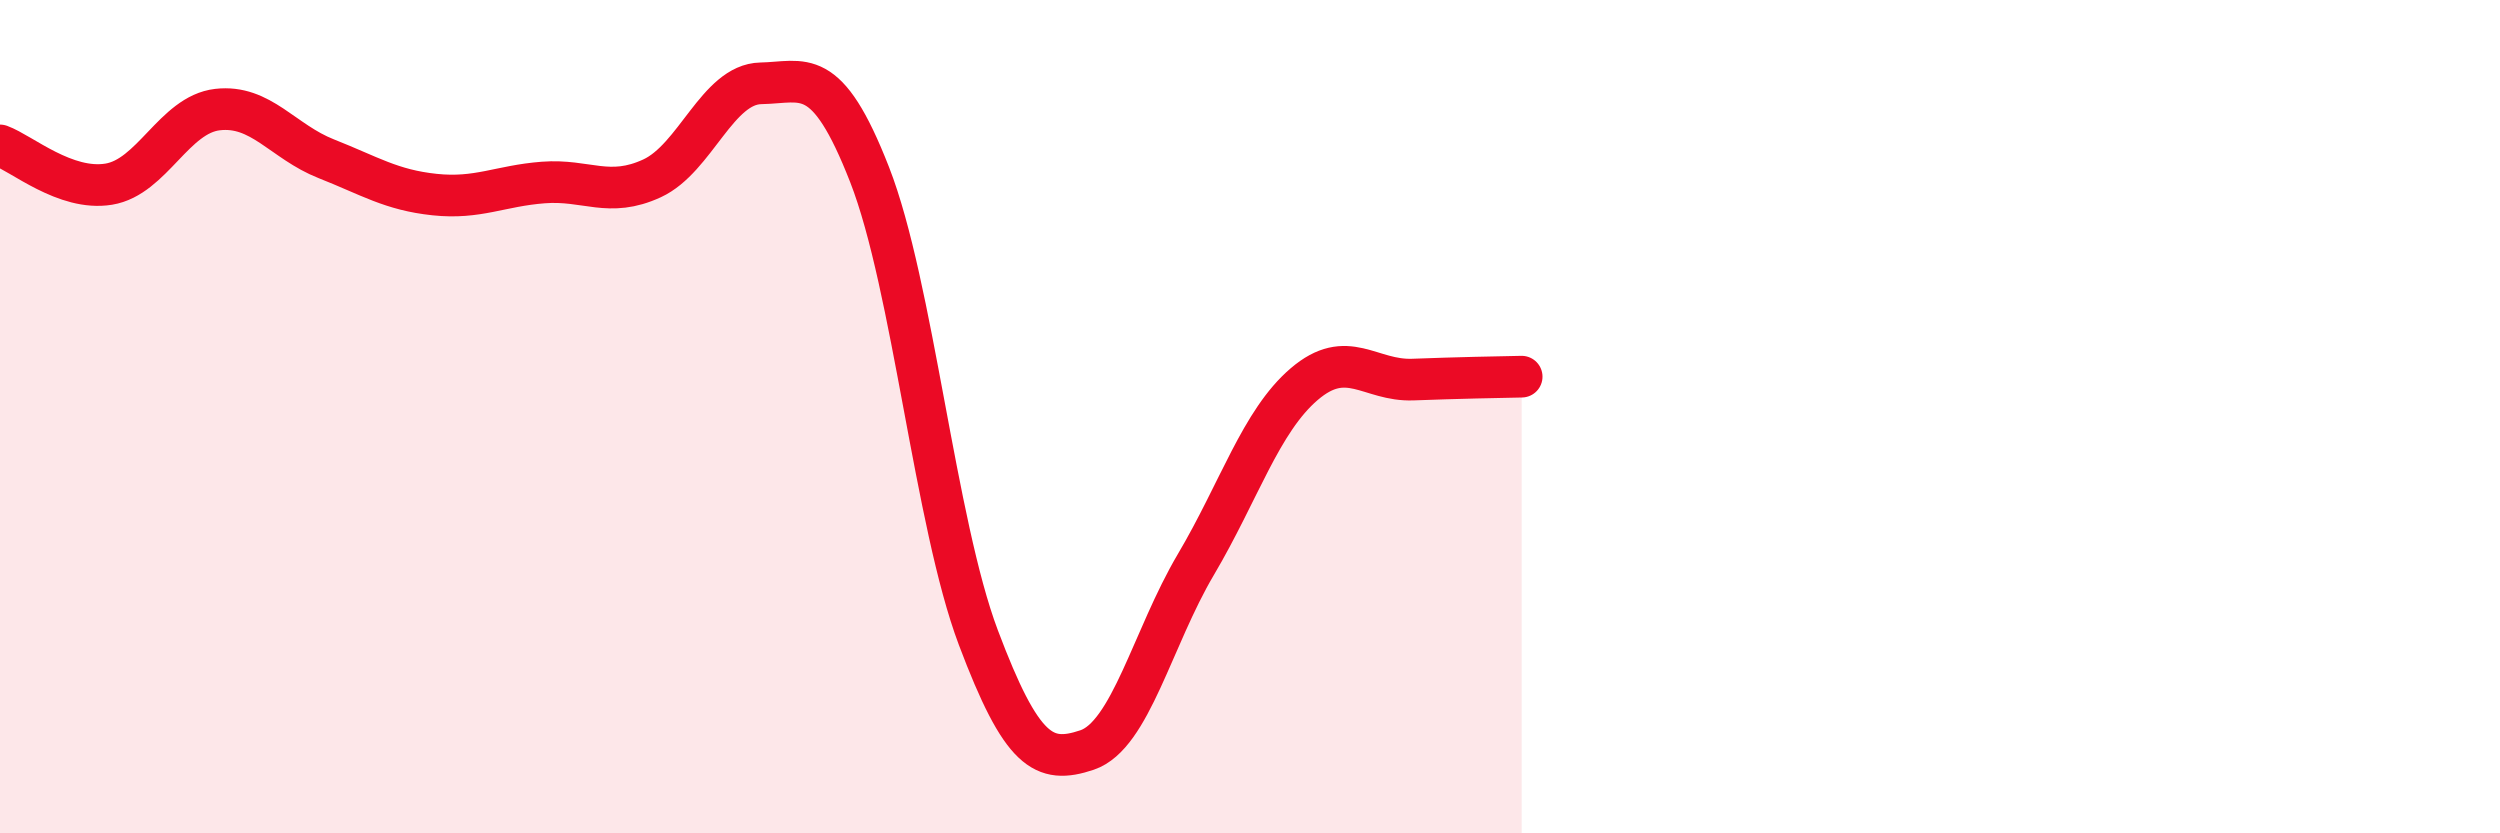
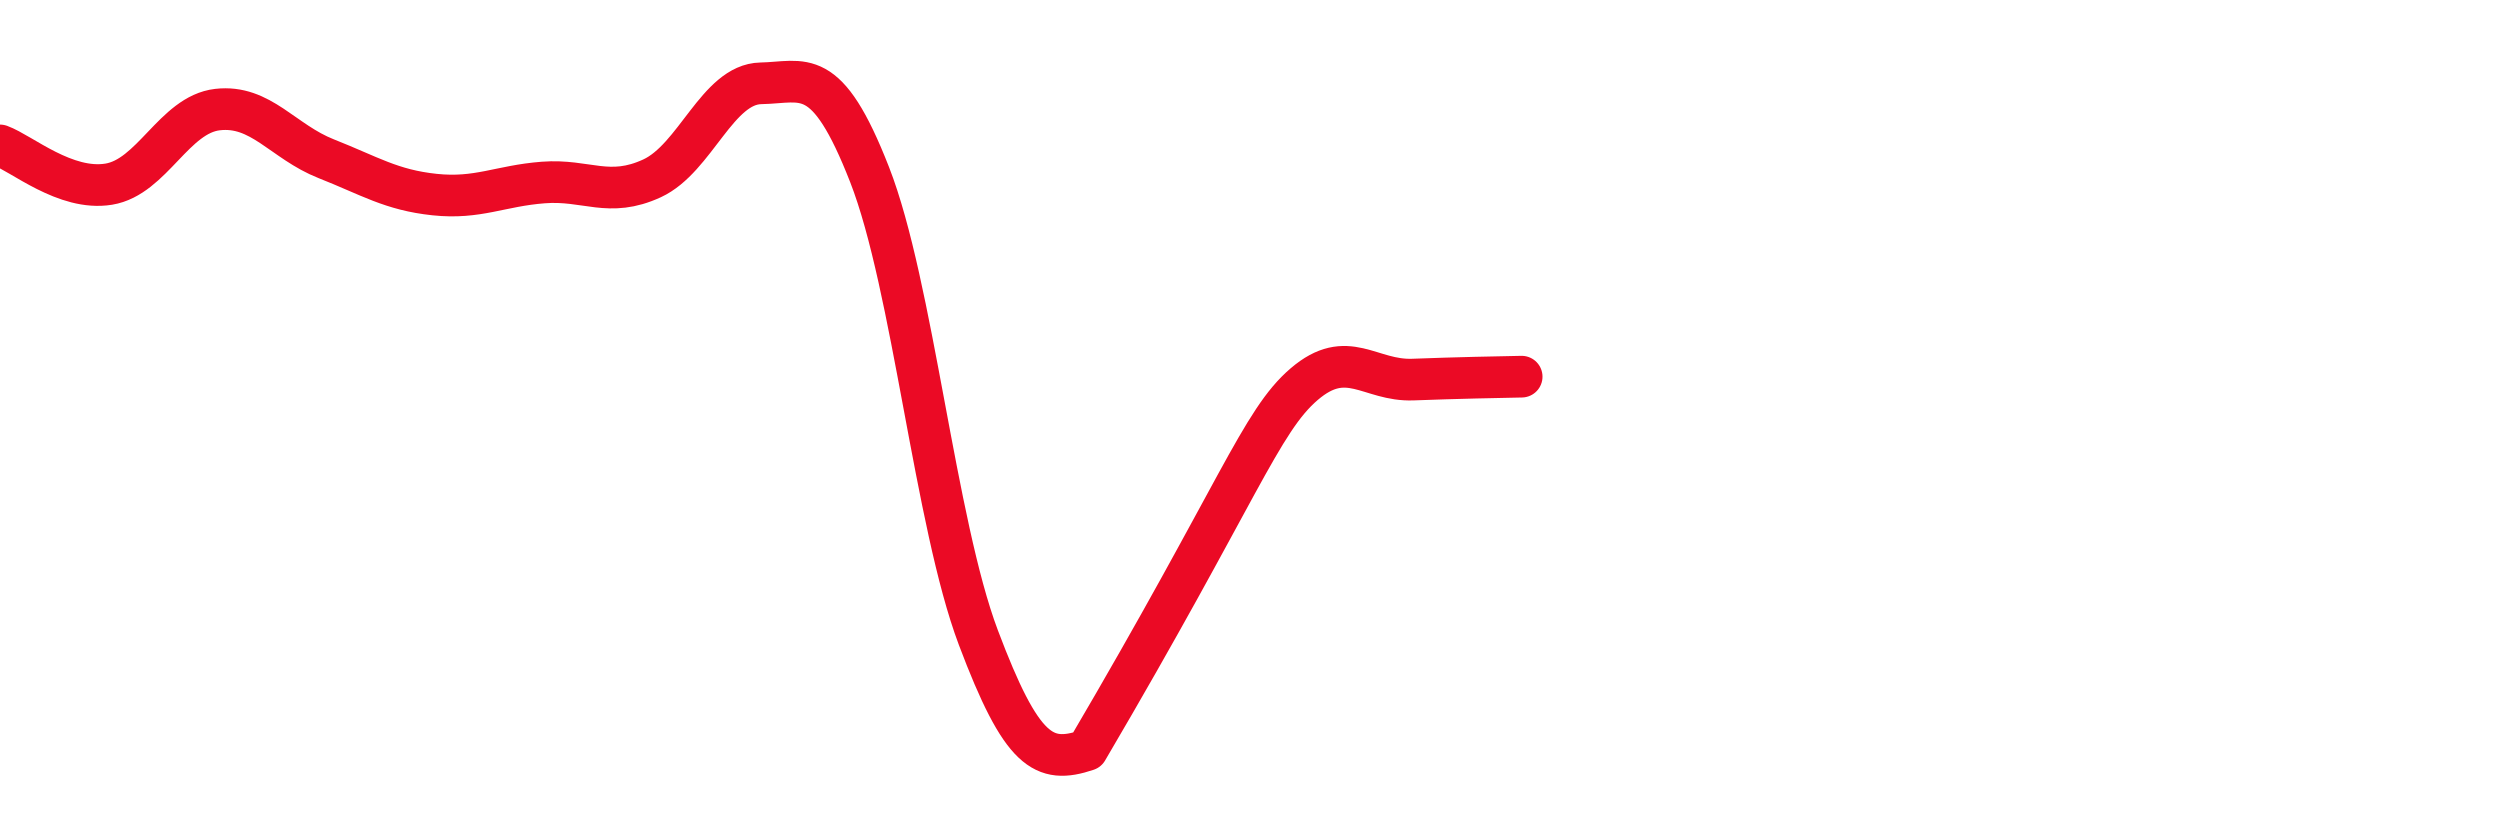
<svg xmlns="http://www.w3.org/2000/svg" width="60" height="20" viewBox="0 0 60 20">
-   <path d="M 0,3.49 C 0.52,3.68 1.57,4.59 2.61,4.42 C 3.65,4.25 4.18,2.75 5.22,2.63 C 6.26,2.51 6.79,3.4 7.83,3.81 C 8.87,4.22 9.39,4.56 10.43,4.67 C 11.47,4.78 12,4.46 13.04,4.38 C 14.08,4.3 14.61,4.76 15.65,4.28 C 16.69,3.8 17.22,2.02 18.26,2 C 19.3,1.98 19.83,1.53 20.87,4.19 C 21.91,6.85 22.44,12.54 23.48,15.3 C 24.52,18.06 25.05,18.35 26.09,18 C 27.13,17.65 27.66,15.31 28.7,13.55 C 29.74,11.79 30.26,10.11 31.3,9.22 C 32.34,8.33 32.87,9.15 33.91,9.11 C 34.95,9.07 36,9.05 36.52,9.04L36.52 20L0 20Z" fill="#EB0A25" opacity="0.1" stroke-linecap="round" stroke-linejoin="round" />
-   <path d="M 0,3.49 C 0.52,3.68 1.57,4.59 2.61,4.42 C 3.65,4.25 4.18,2.75 5.22,2.63 C 6.26,2.51 6.79,3.4 7.83,3.81 C 8.87,4.22 9.39,4.56 10.43,4.67 C 11.47,4.78 12,4.46 13.04,4.38 C 14.08,4.3 14.61,4.76 15.65,4.28 C 16.69,3.8 17.22,2.02 18.26,2 C 19.3,1.98 19.83,1.53 20.87,4.19 C 21.91,6.85 22.44,12.54 23.48,15.3 C 24.52,18.06 25.05,18.35 26.09,18 C 27.13,17.65 27.66,15.31 28.7,13.55 C 29.74,11.79 30.26,10.11 31.3,9.22 C 32.34,8.33 32.87,9.15 33.91,9.11 C 34.95,9.07 36,9.05 36.52,9.04" stroke="#EB0A25" stroke-width="1" fill="none" stroke-linecap="round" stroke-linejoin="round" />
+   <path d="M 0,3.49 C 0.52,3.68 1.57,4.59 2.61,4.42 C 3.65,4.25 4.18,2.75 5.22,2.63 C 6.26,2.51 6.79,3.4 7.83,3.81 C 8.87,4.22 9.39,4.56 10.43,4.67 C 11.47,4.78 12,4.46 13.04,4.38 C 14.08,4.3 14.61,4.76 15.65,4.28 C 16.69,3.8 17.22,2.02 18.26,2 C 19.3,1.98 19.83,1.53 20.87,4.19 C 21.91,6.85 22.44,12.54 23.48,15.3 C 24.52,18.06 25.05,18.35 26.09,18 C 29.74,11.79 30.26,10.11 31.3,9.22 C 32.34,8.33 32.87,9.15 33.91,9.11 C 34.95,9.07 36,9.05 36.52,9.04" stroke="#EB0A25" stroke-width="1" fill="none" stroke-linecap="round" stroke-linejoin="round" />
</svg>